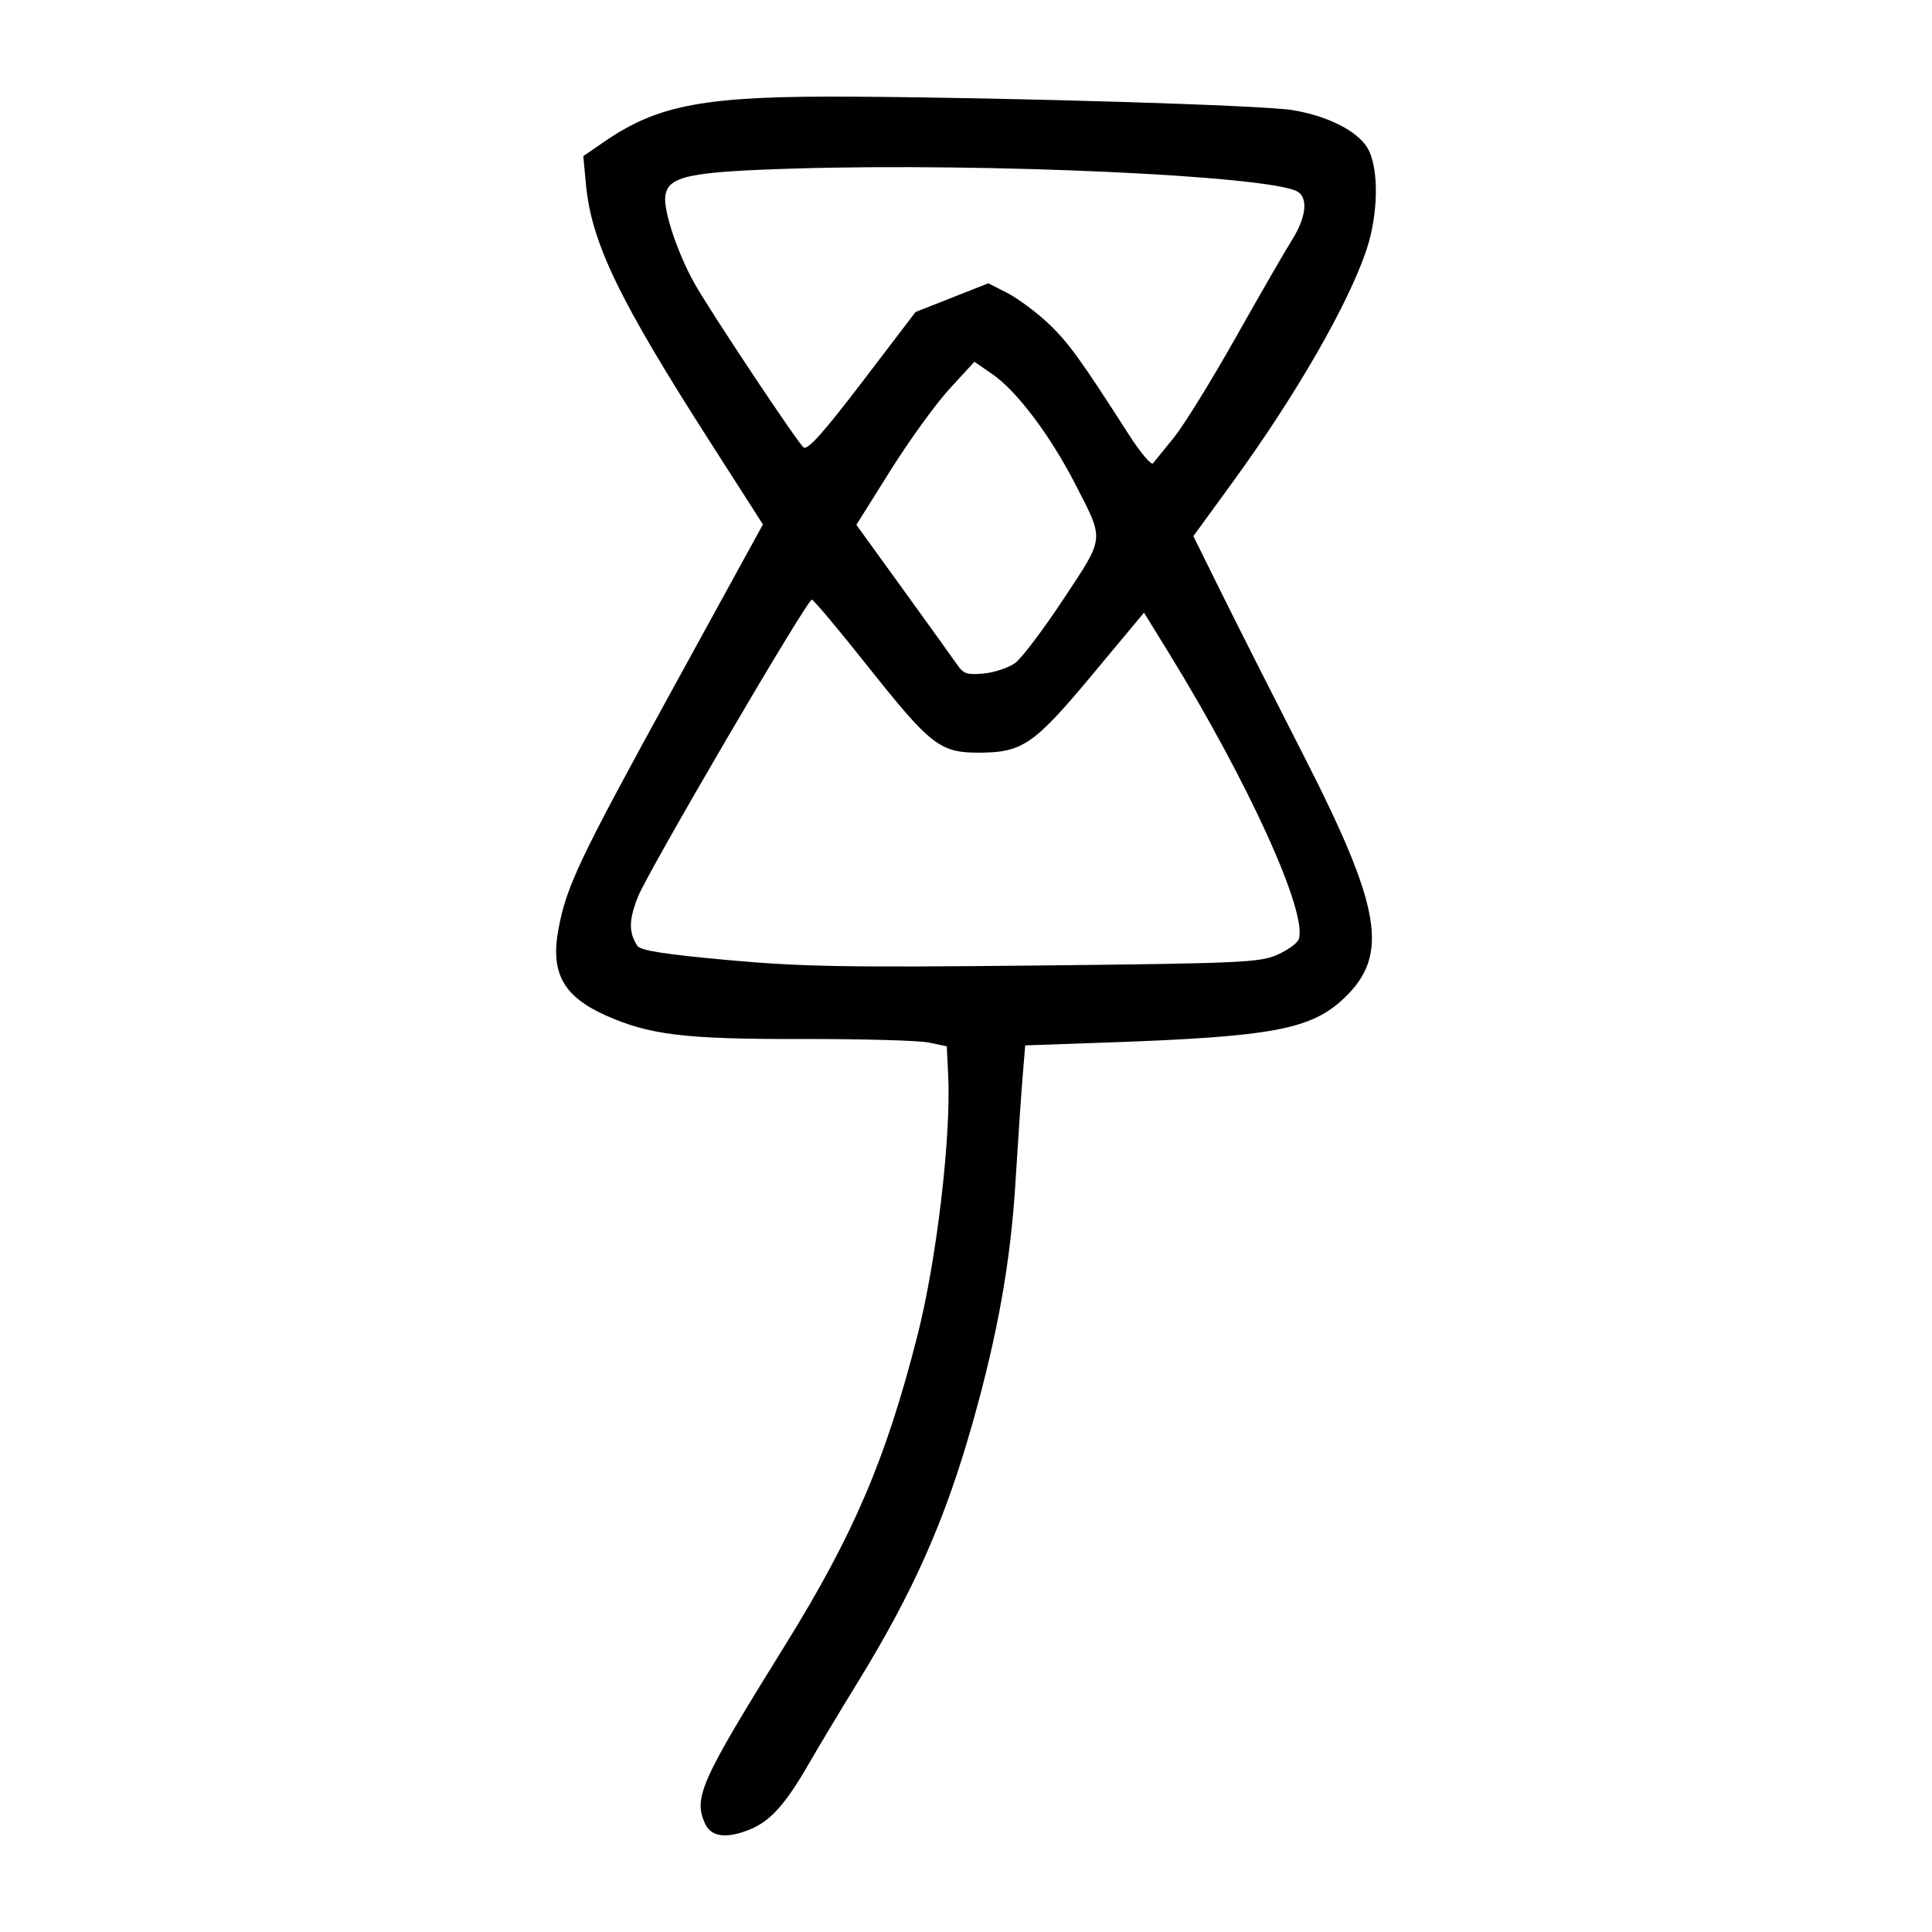
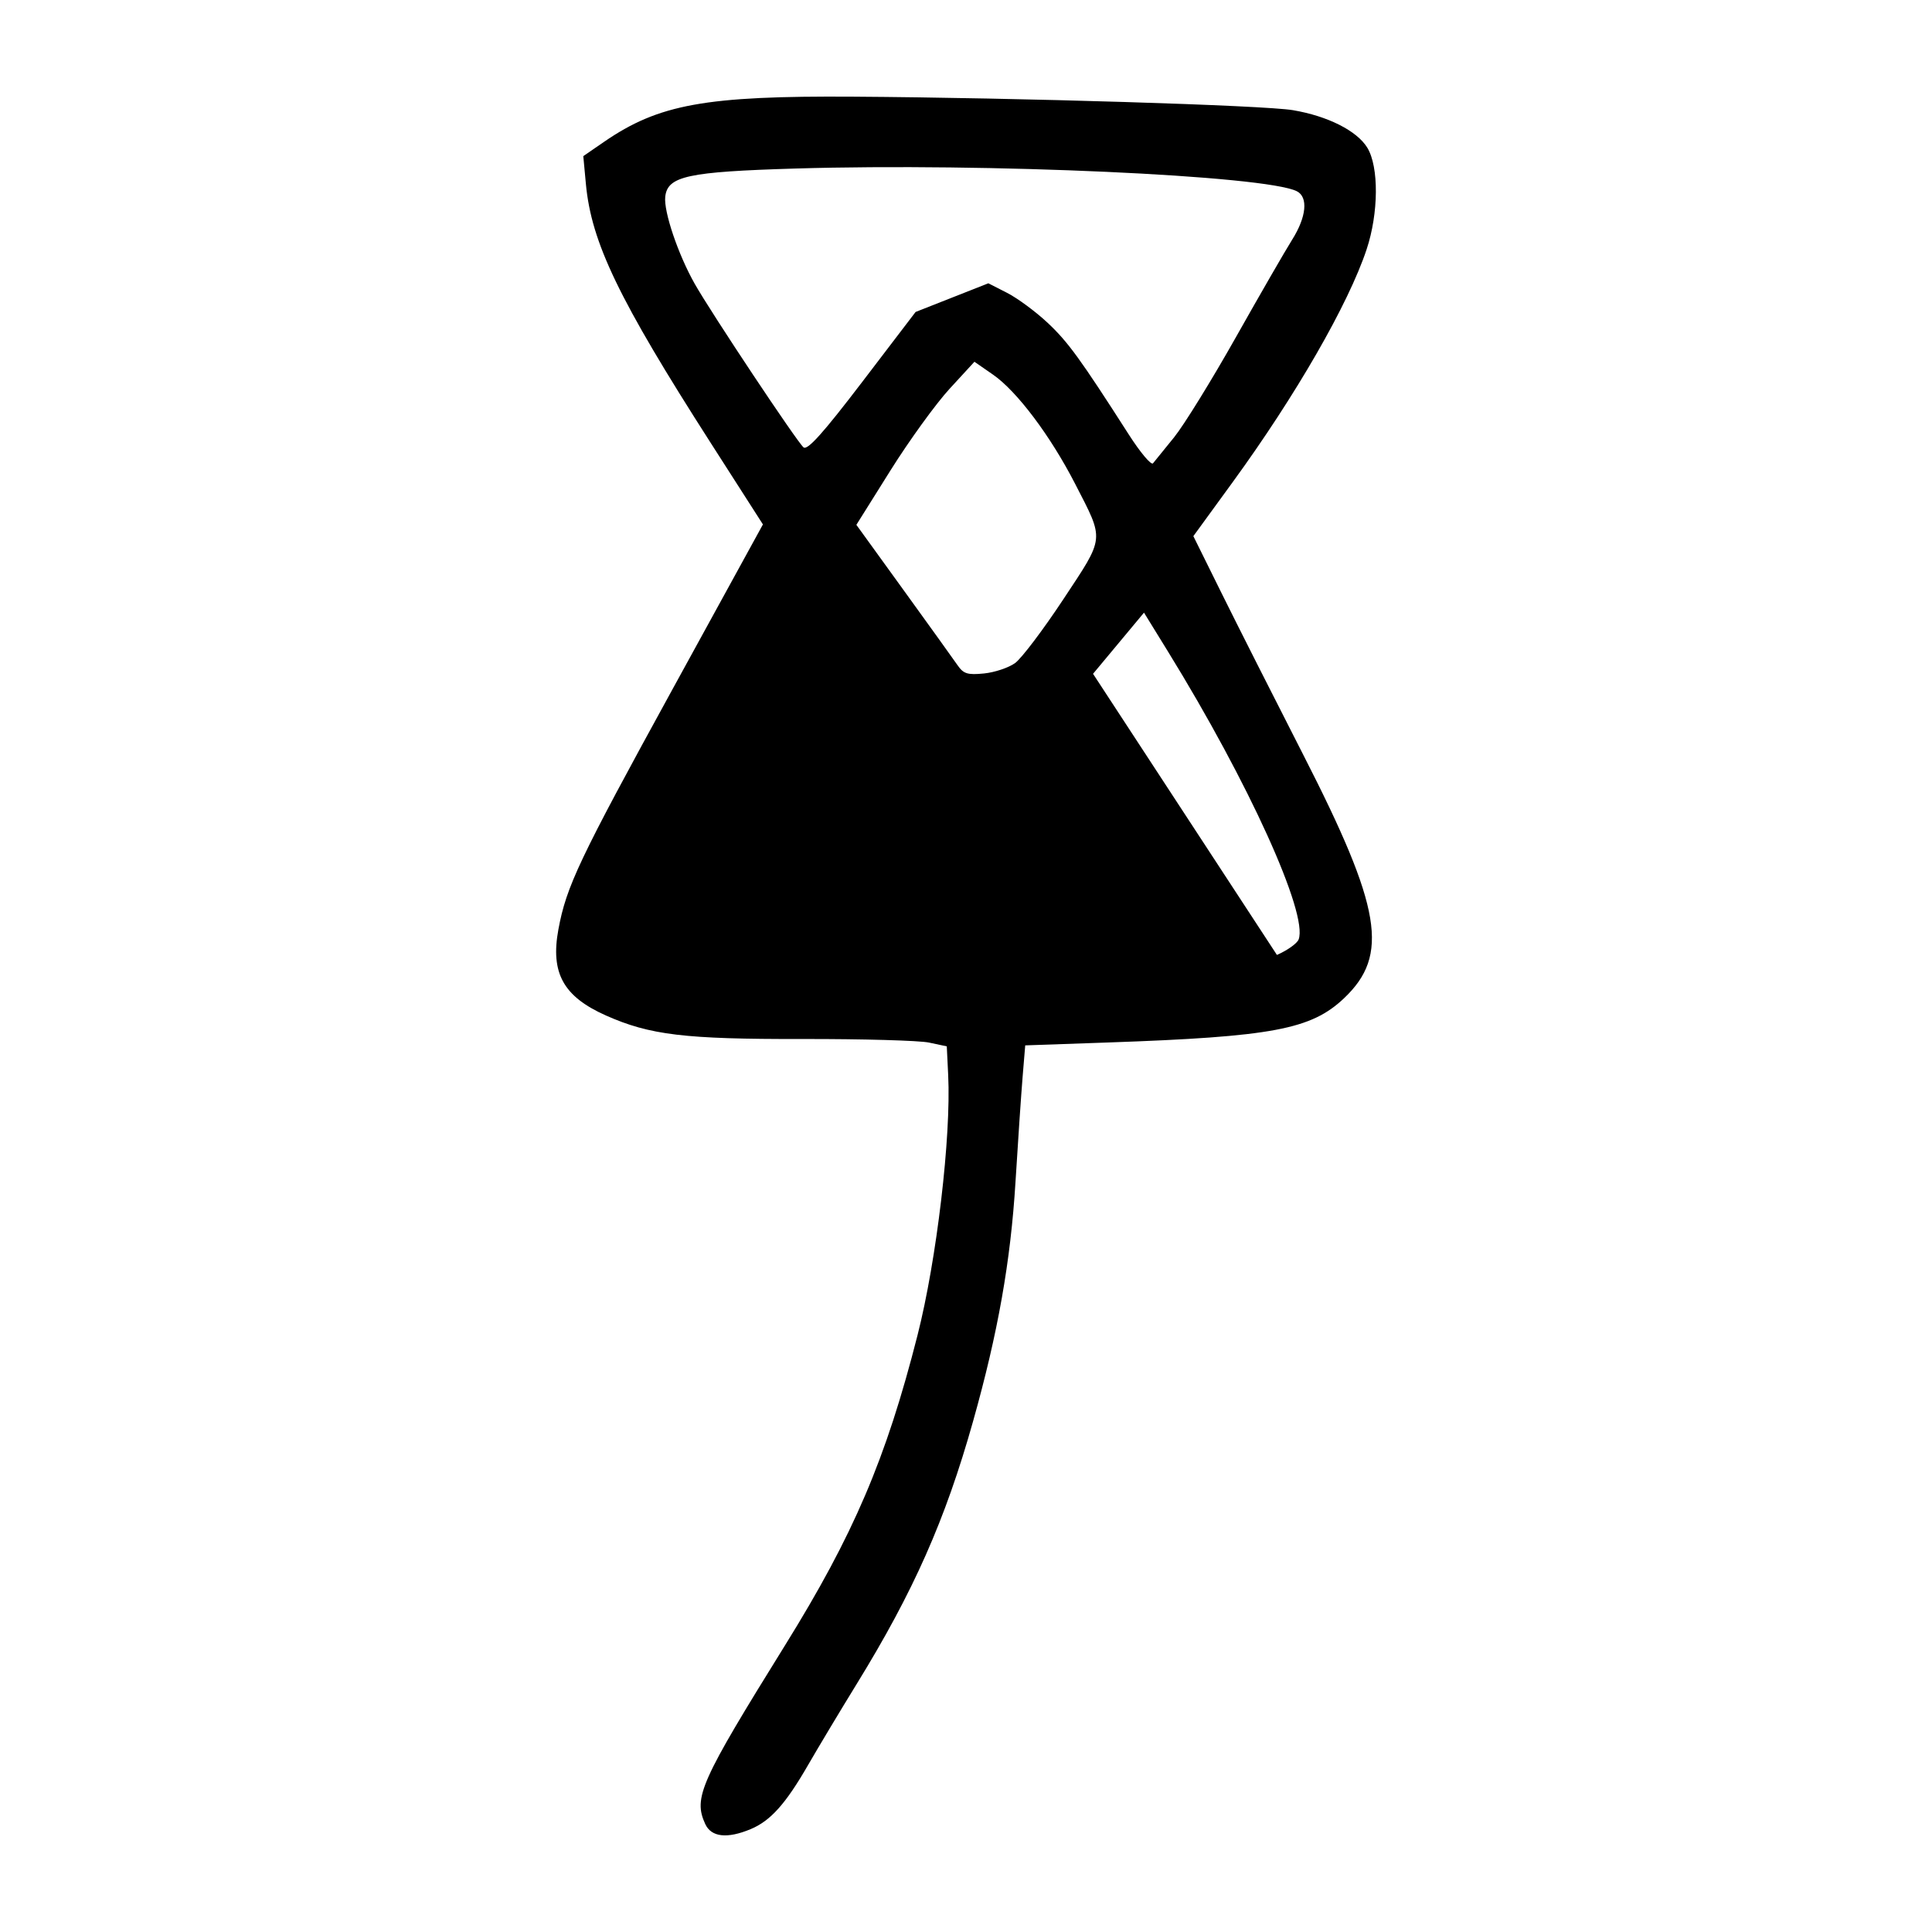
<svg xmlns="http://www.w3.org/2000/svg" viewBox="0 0 300 300" height="300" width="300" id="svg415" version="1.1">
  <defs id="defs419" />
-   <path id="path425" d="m 109.505,283.229 c -1.867,-4.098 -0.785,-6.519 12.399,-27.753 10.636,-17.13 15.692,-28.966 20.569,-48.148 2.974,-11.697 5.227,-30.805 4.761,-40.374 l -0.218,-4.478 -2.761,-0.586 c -1.519,-0.322 -10.363,-0.571 -19.655,-0.553 -18.257,0.036 -23.689,-0.615 -30.522,-3.657 -6.602,-2.939 -8.621,-6.596 -7.371,-13.357 1.239,-6.7 3.204,-10.838 17.667,-37.201 L 118.467,81.432 110.368,68.792 C 96.063,46.463 91.828,37.677 90.976,28.551 L 90.574,24.243 93.794,22.027 c 8.499,-5.848 15.777,-7.166 38.725,-7.016 25.694,0.168 63.759,1.337 68.247,2.096 5.411,0.915 9.948,3.206 11.549,5.83 1.816,2.978 1.764,10.167 -0.114,15.805 -2.827,8.486 -10.976,22.644 -20.8,36.137 l -6.097,8.374 4.396,8.883 c 2.418,4.886 8.128,16.185 12.69,25.11 12.155,23.782 13.372,31.058 6.319,37.754 -5.11,4.852 -11.139,5.983 -36.62,6.875 l -12.894,0.451 -0.405,4.897 c -0.223,2.694 -0.719,10.023 -1.104,16.287 -0.76,12.378 -2.725,23.463 -6.595,37.209 -4.307,15.3 -9.23,26.413 -18.059,40.76 -2.56,4.16 -5.961,9.83 -7.559,12.6 -3.482,6.038 -5.831,8.661 -8.907,9.946 -3.656,1.528 -6.128,1.248 -7.061,-0.799 z m 88.774,-134.948 c 1.618,-0.706 3.134,-1.786 3.37,-2.399 1.516,-3.951 -7.755,-24.385 -20.28,-44.7 l -3.731,-6.051 -7.911,9.498 c -9.128,10.96 -10.921,12.208 -17.584,12.244 -6.176,0.033 -7.587,-1.059 -17.488,-13.529 -4.481,-5.644 -8.348,-10.25 -8.593,-10.235 -0.786,0.048 -25.497,42.286 -27.019,46.182 -1.413,3.616 -1.429,5.485 -0.067,7.582 0.466,0.717 4.247,1.312 13.985,2.199 11.405,1.04 18.368,1.164 47.862,0.855 31.665,-0.332 34.758,-0.468 37.457,-1.646 z m -40.657,-45.32 c 1.001,-0.725 4.37,-5.179 7.488,-9.899 6.493,-9.83 6.411,-9.024 1.838,-17.928 -3.829,-7.455 -9.041,-14.388 -12.749,-16.958 l -2.89,-2.003 -3.872,4.214 c -2.13,2.318 -6.254,8.016 -9.166,12.661 l -5.294,8.447 7.309,10.107 c 4.02,5.559 7.8,10.82 8.4,11.69 0.924,1.34 1.554,1.537 4.104,1.284 1.657,-0.164 3.831,-0.892 4.832,-1.616 z m 24.706,-35.075 c 1.529,-1.898 5.843,-8.888 9.587,-15.532 3.744,-6.644 7.676,-13.461 8.739,-15.149 2.212,-3.515 2.51,-6.598 0.724,-7.506 -4.814,-2.449 -48.205,-4.417 -77.832,-3.53 -16.76,0.502 -19.883,1.176 -20.247,4.37 -0.262,2.293 2,8.981 4.577,13.532 2.587,4.57 15.919,24.606 16.899,25.397 0.615,0.497 3.065,-2.236 9.119,-10.173 l 8.278,-10.852 5.649,-2.226 5.649,-2.226 2.911,1.485 c 1.601,0.817 4.42,2.896 6.264,4.621 3.187,2.981 5.102,5.615 12.622,17.359 1.793,2.8 3.49,4.82 3.771,4.487 0.281,-0.333 1.761,-2.158 3.291,-4.056 z" style="fill:#000000;stroke-width:0.69" />
+   <path id="path425" d="m 109.505,283.229 c -1.867,-4.098 -0.785,-6.519 12.399,-27.753 10.636,-17.13 15.692,-28.966 20.569,-48.148 2.974,-11.697 5.227,-30.805 4.761,-40.374 l -0.218,-4.478 -2.761,-0.586 c -1.519,-0.322 -10.363,-0.571 -19.655,-0.553 -18.257,0.036 -23.689,-0.615 -30.522,-3.657 -6.602,-2.939 -8.621,-6.596 -7.371,-13.357 1.239,-6.7 3.204,-10.838 17.667,-37.201 L 118.467,81.432 110.368,68.792 C 96.063,46.463 91.828,37.677 90.976,28.551 L 90.574,24.243 93.794,22.027 c 8.499,-5.848 15.777,-7.166 38.725,-7.016 25.694,0.168 63.759,1.337 68.247,2.096 5.411,0.915 9.948,3.206 11.549,5.83 1.816,2.978 1.764,10.167 -0.114,15.805 -2.827,8.486 -10.976,22.644 -20.8,36.137 l -6.097,8.374 4.396,8.883 c 2.418,4.886 8.128,16.185 12.69,25.11 12.155,23.782 13.372,31.058 6.319,37.754 -5.11,4.852 -11.139,5.983 -36.62,6.875 l -12.894,0.451 -0.405,4.897 c -0.223,2.694 -0.719,10.023 -1.104,16.287 -0.76,12.378 -2.725,23.463 -6.595,37.209 -4.307,15.3 -9.23,26.413 -18.059,40.76 -2.56,4.16 -5.961,9.83 -7.559,12.6 -3.482,6.038 -5.831,8.661 -8.907,9.946 -3.656,1.528 -6.128,1.248 -7.061,-0.799 z m 88.774,-134.948 c 1.618,-0.706 3.134,-1.786 3.37,-2.399 1.516,-3.951 -7.755,-24.385 -20.28,-44.7 l -3.731,-6.051 -7.911,9.498 z m -40.657,-45.32 c 1.001,-0.725 4.37,-5.179 7.488,-9.899 6.493,-9.83 6.411,-9.024 1.838,-17.928 -3.829,-7.455 -9.041,-14.388 -12.749,-16.958 l -2.89,-2.003 -3.872,4.214 c -2.13,2.318 -6.254,8.016 -9.166,12.661 l -5.294,8.447 7.309,10.107 c 4.02,5.559 7.8,10.82 8.4,11.69 0.924,1.34 1.554,1.537 4.104,1.284 1.657,-0.164 3.831,-0.892 4.832,-1.616 z m 24.706,-35.075 c 1.529,-1.898 5.843,-8.888 9.587,-15.532 3.744,-6.644 7.676,-13.461 8.739,-15.149 2.212,-3.515 2.51,-6.598 0.724,-7.506 -4.814,-2.449 -48.205,-4.417 -77.832,-3.53 -16.76,0.502 -19.883,1.176 -20.247,4.37 -0.262,2.293 2,8.981 4.577,13.532 2.587,4.57 15.919,24.606 16.899,25.397 0.615,0.497 3.065,-2.236 9.119,-10.173 l 8.278,-10.852 5.649,-2.226 5.649,-2.226 2.911,1.485 c 1.601,0.817 4.42,2.896 6.264,4.621 3.187,2.981 5.102,5.615 12.622,17.359 1.793,2.8 3.49,4.82 3.771,4.487 0.281,-0.333 1.761,-2.158 3.291,-4.056 z" style="fill:#000000;stroke-width:0.69" />
</svg>